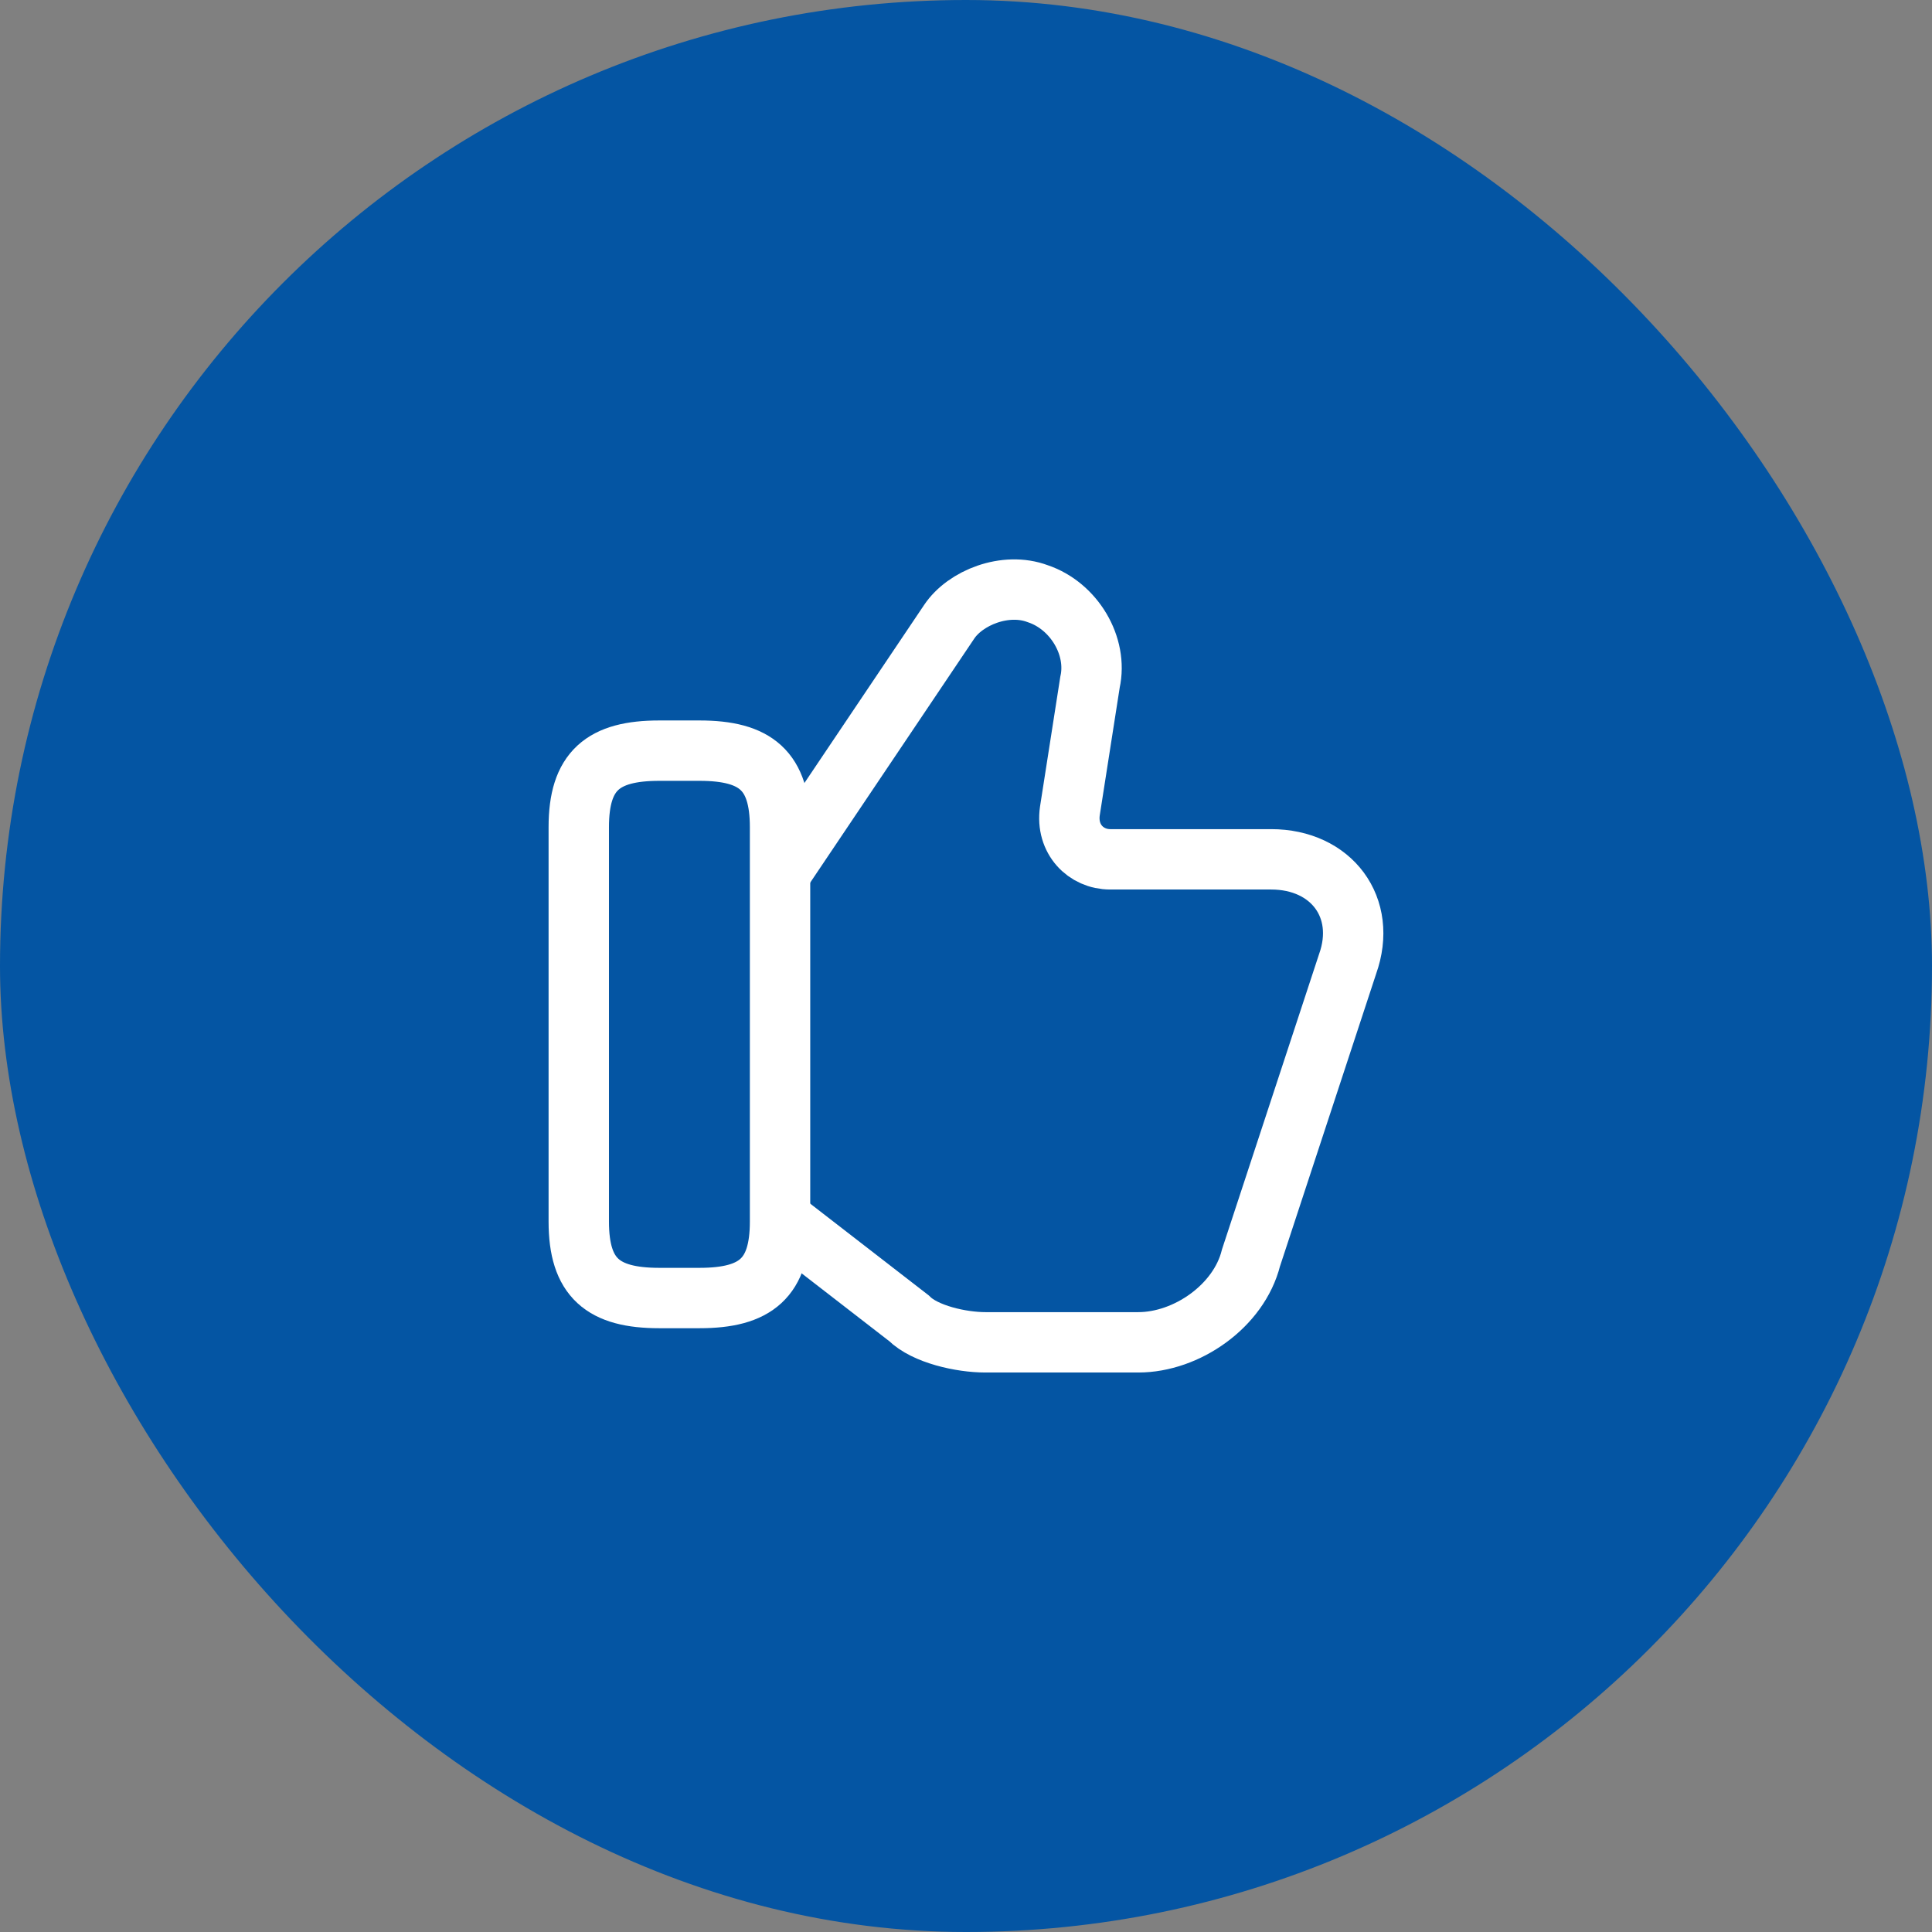
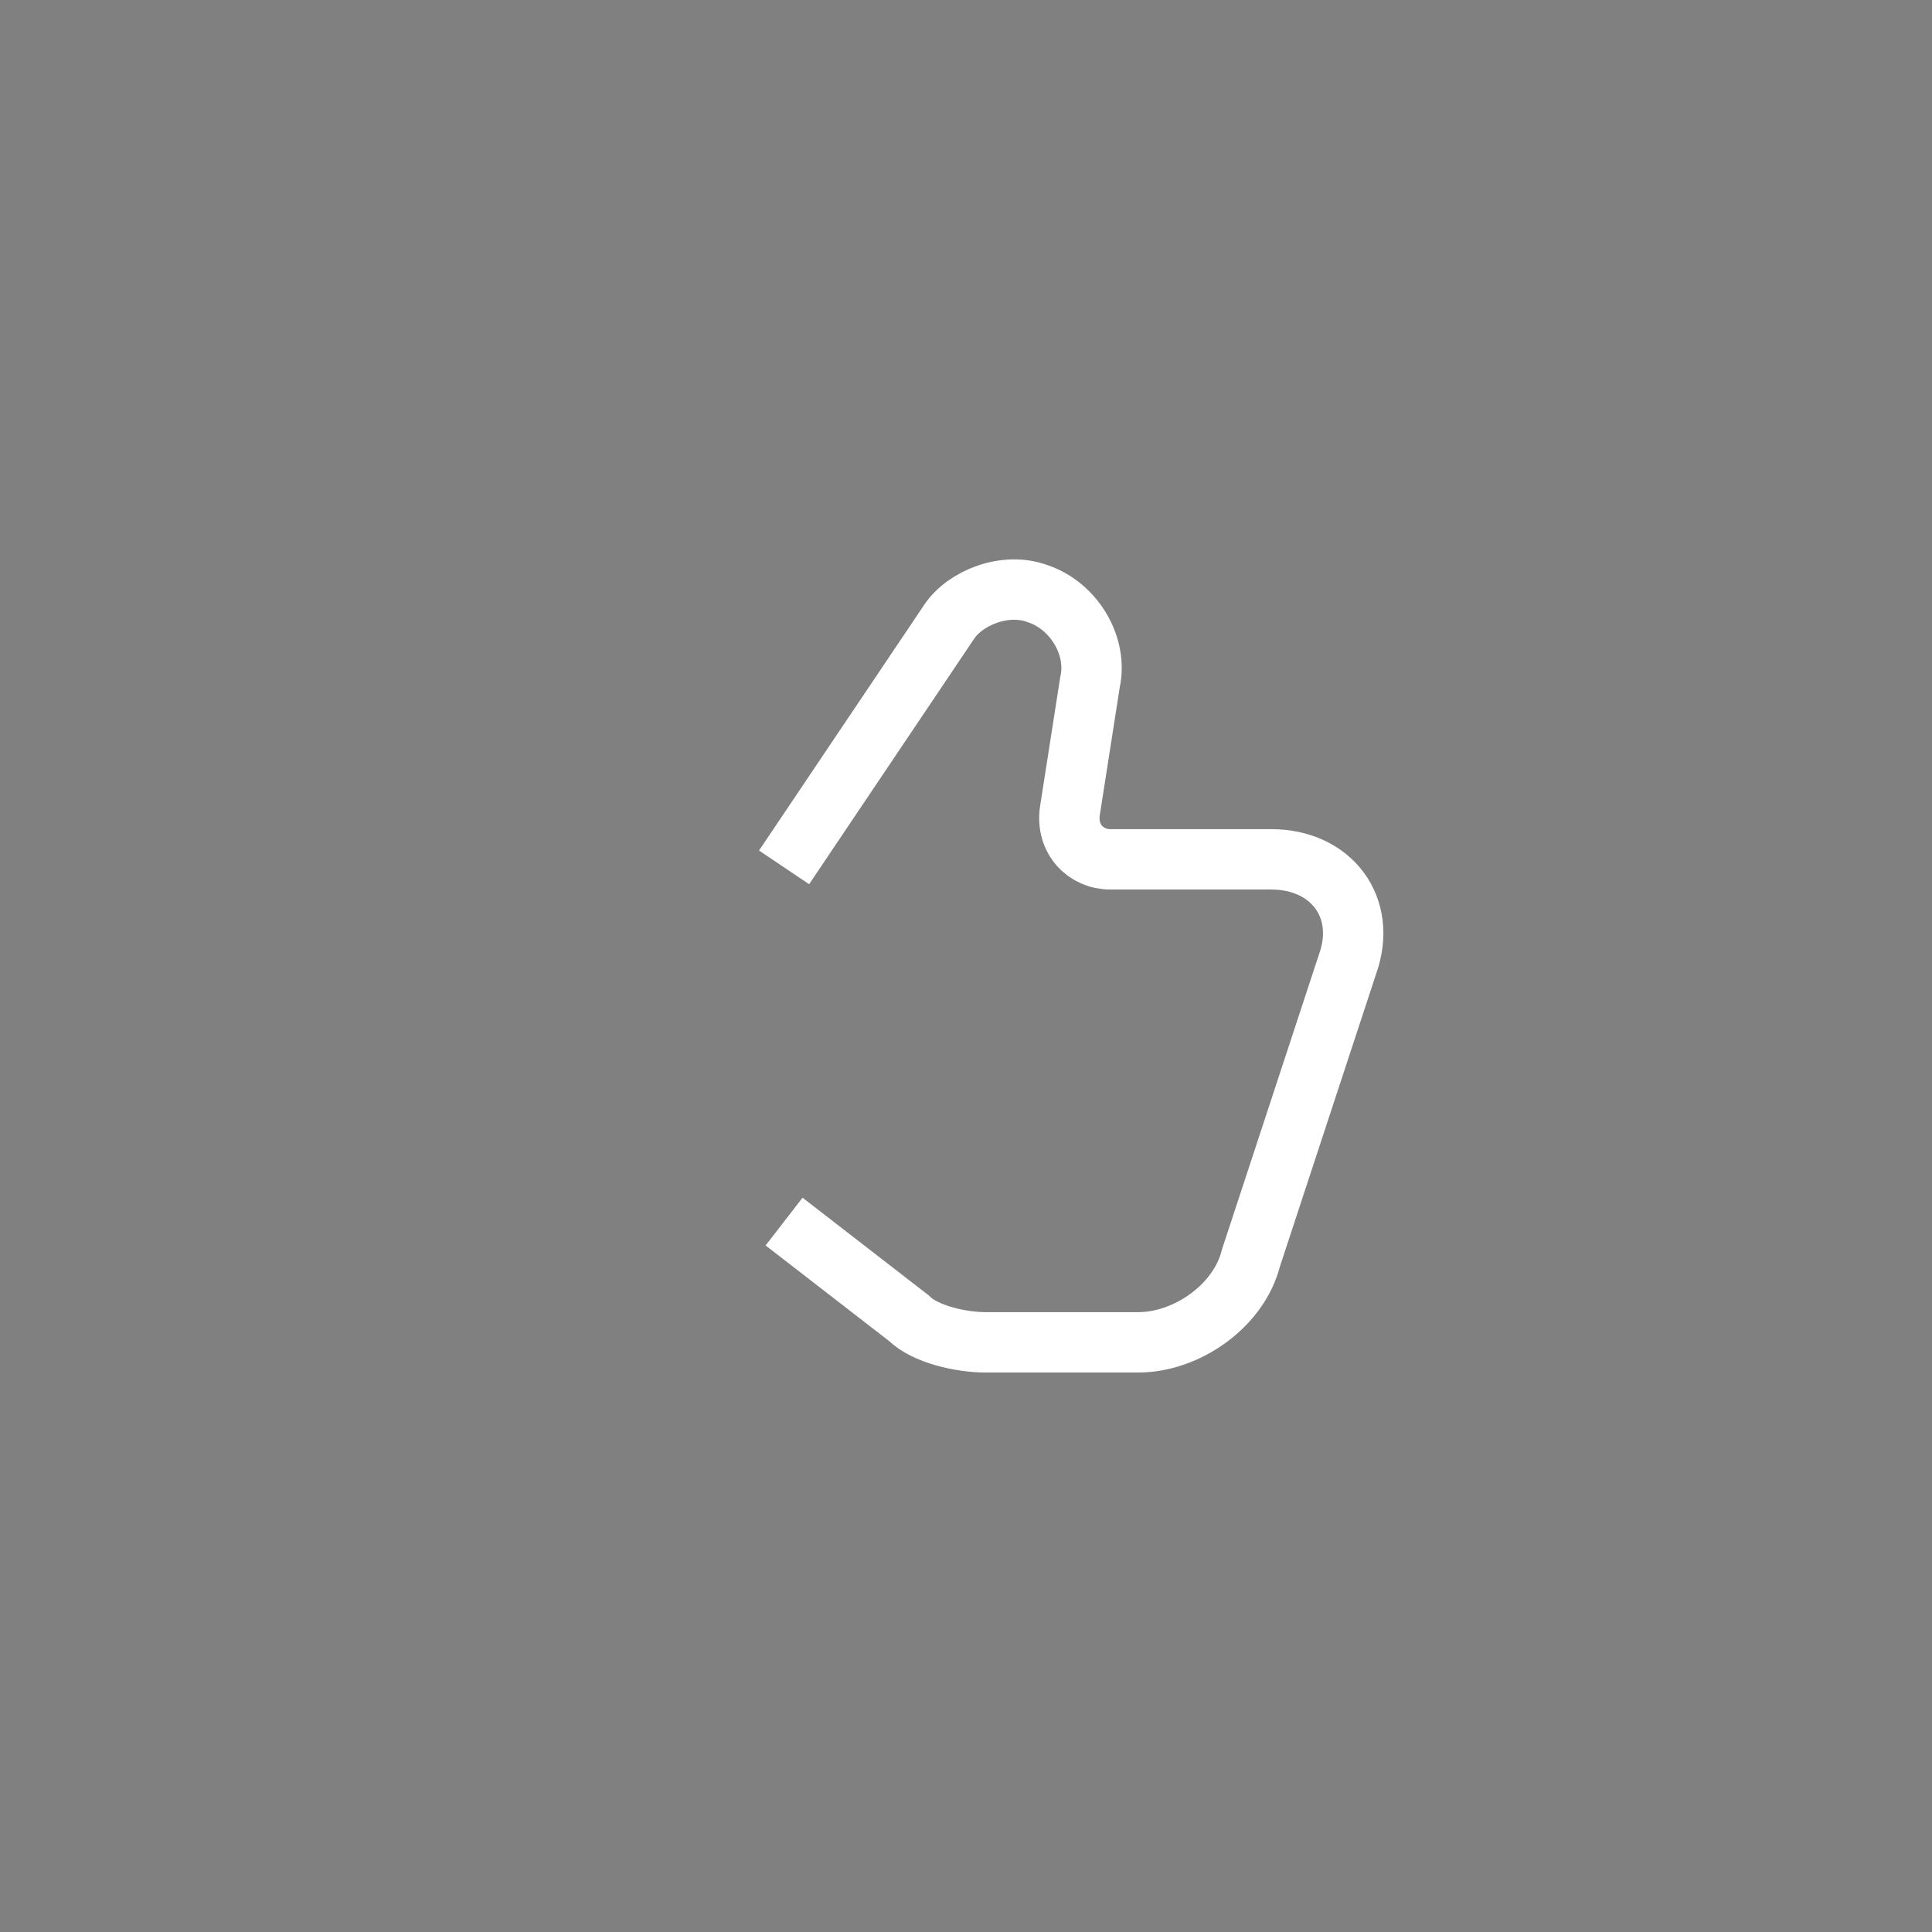
<svg xmlns="http://www.w3.org/2000/svg" width="56" height="56" viewBox="0 0 56 56" fill="none">
  <rect x="0" y="0" width="56" height="56" fill="#808080" stroke="none" />
-   <rect width="56" height="56" rx="28" fill="#0455A3" />
  <path d="M22.727 35.408L26.344 38.208C26.811 38.675 27.861 38.908 28.561 38.908H32.994C34.394 38.908 35.911 37.858 36.261 36.458L39.061 27.941C39.644 26.308 38.594 24.908 36.844 24.908H32.178C31.477 24.908 30.894 24.325 31.011 23.508L31.594 19.775C31.828 18.725 31.128 17.558 30.078 17.208C29.144 16.858 27.977 17.325 27.511 18.025L22.727 25.141" stroke="white" stroke-width="1.75" stroke-miterlimit="10" />
-   <path d="M16.776 35.408V23.974C16.776 22.341 17.476 21.758 19.11 21.758H20.276C21.91 21.758 22.61 22.341 22.61 23.974V35.408C22.61 37.041 21.91 37.624 20.276 37.624H19.11C17.476 37.624 16.776 37.041 16.776 35.408Z" stroke="white" stroke-width="1.75" stroke-linecap="round" stroke-linejoin="round" />
</svg>